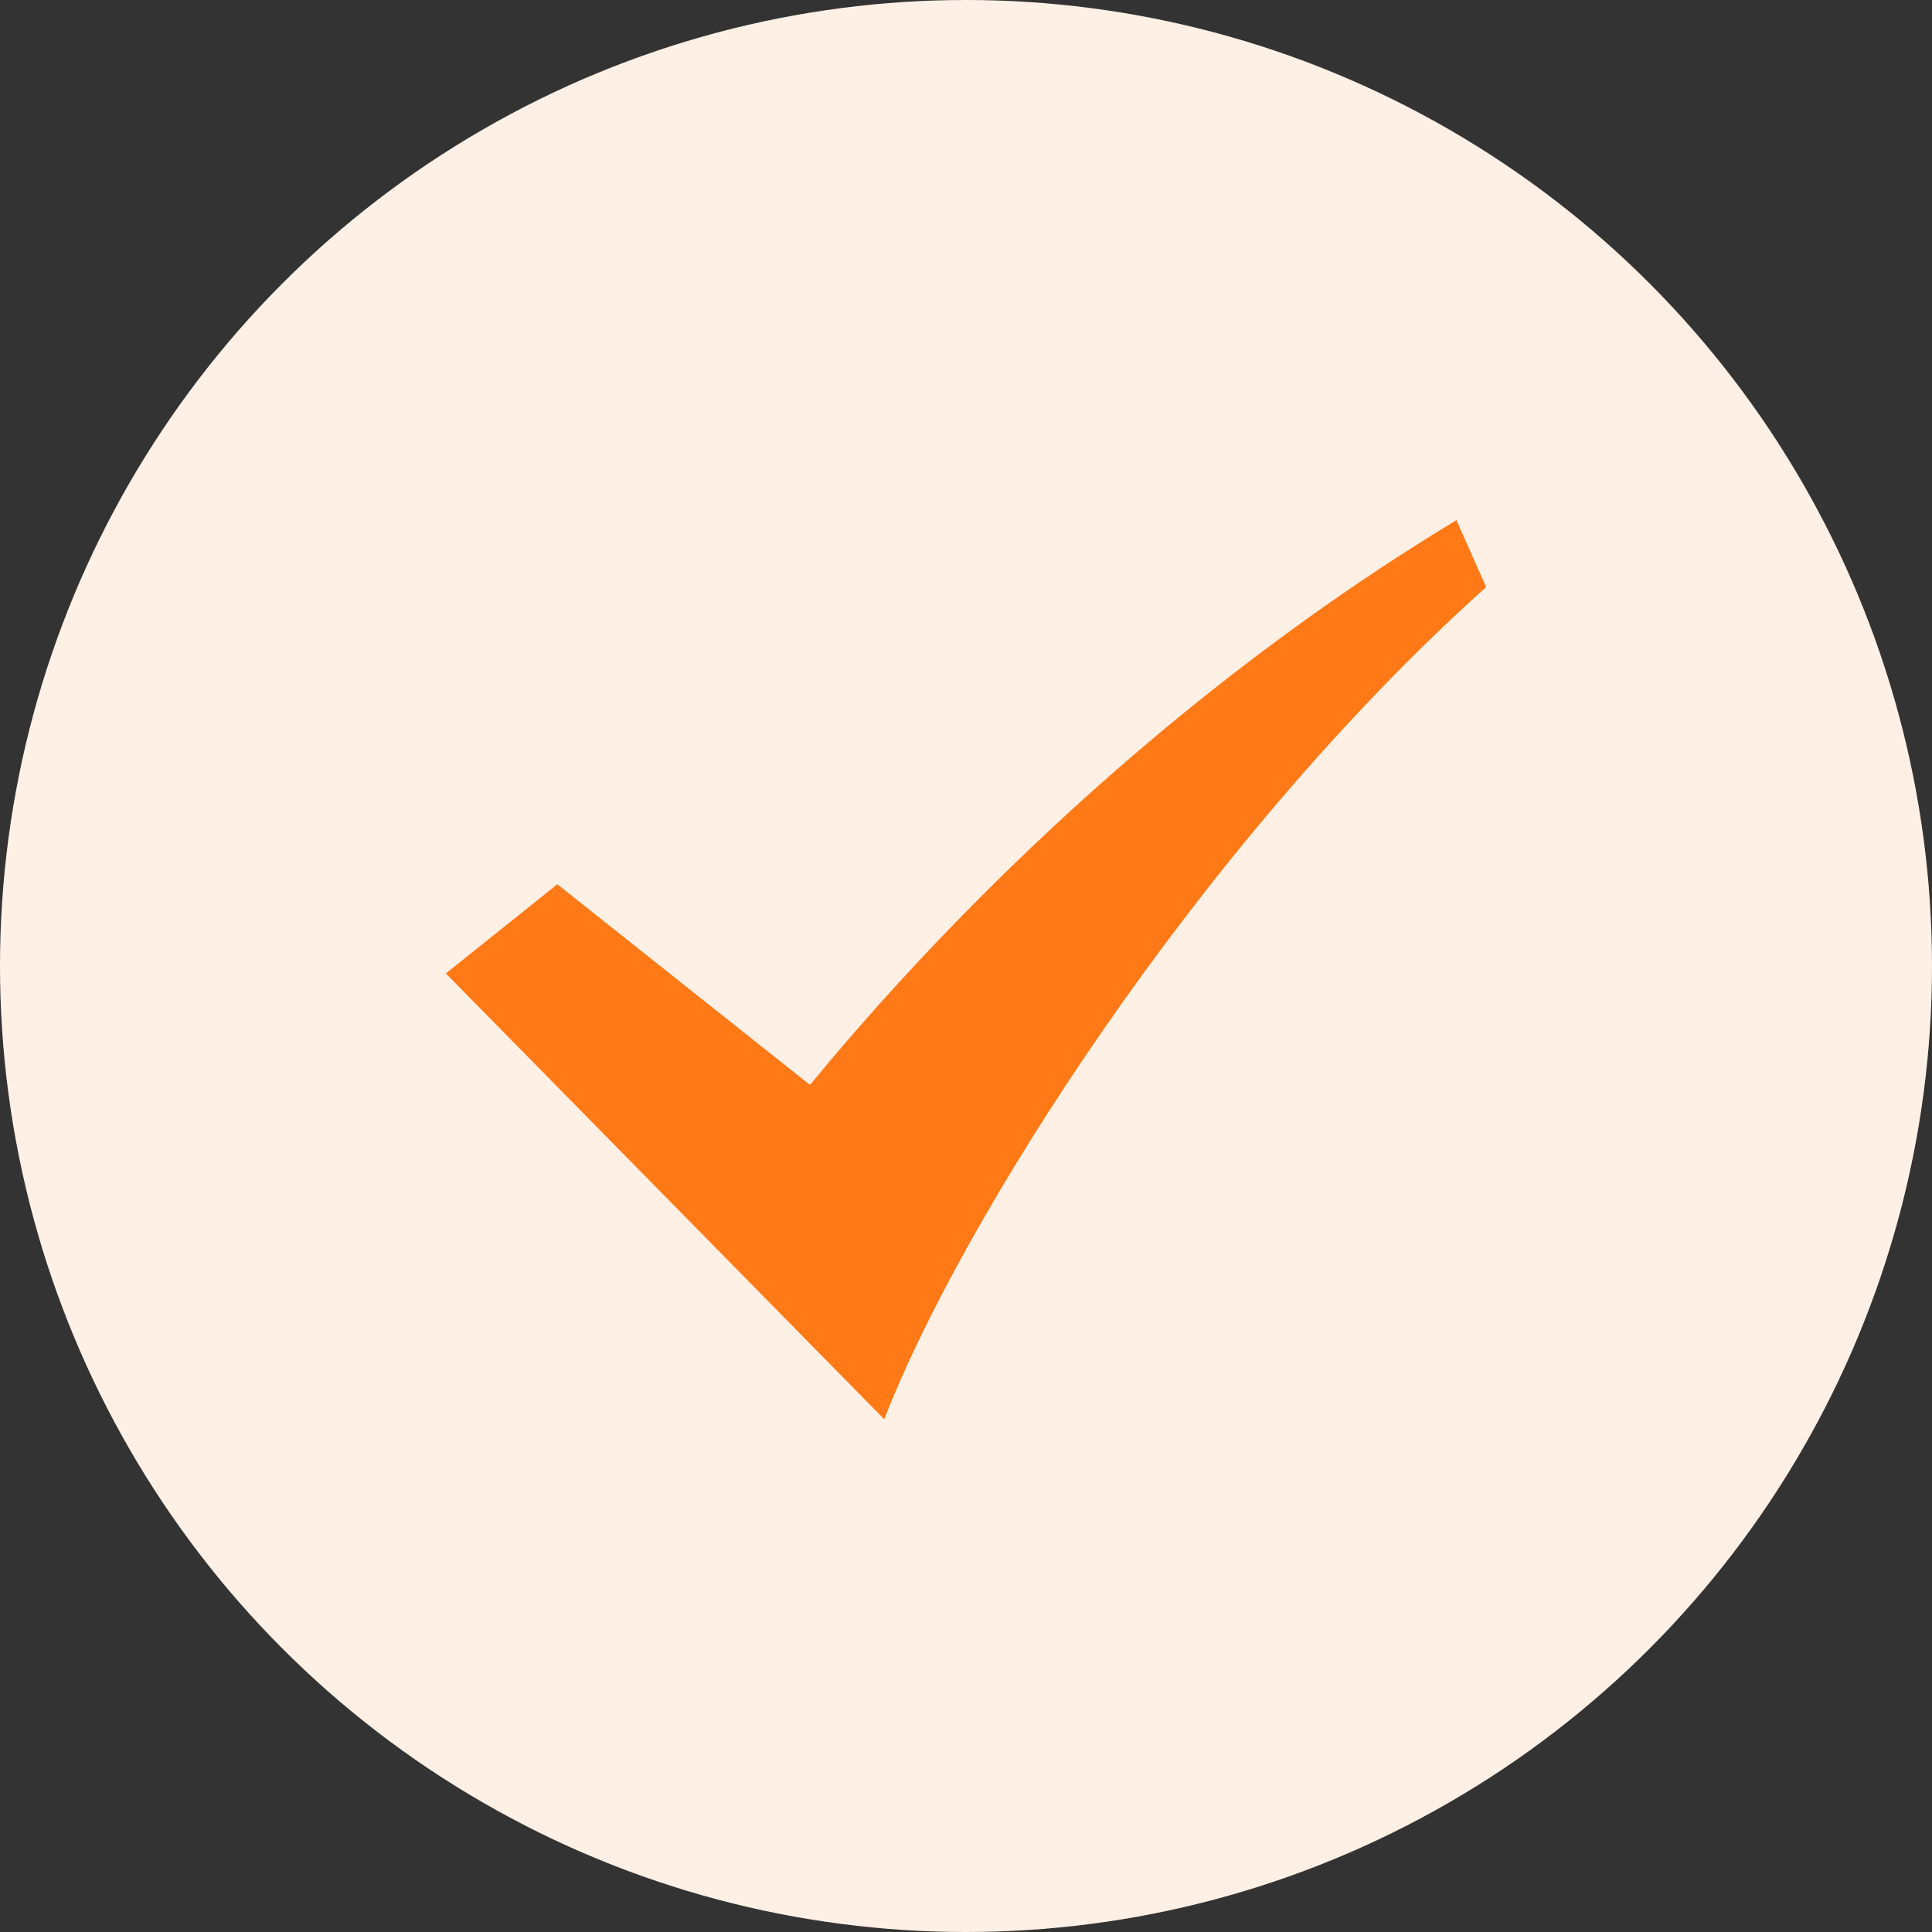
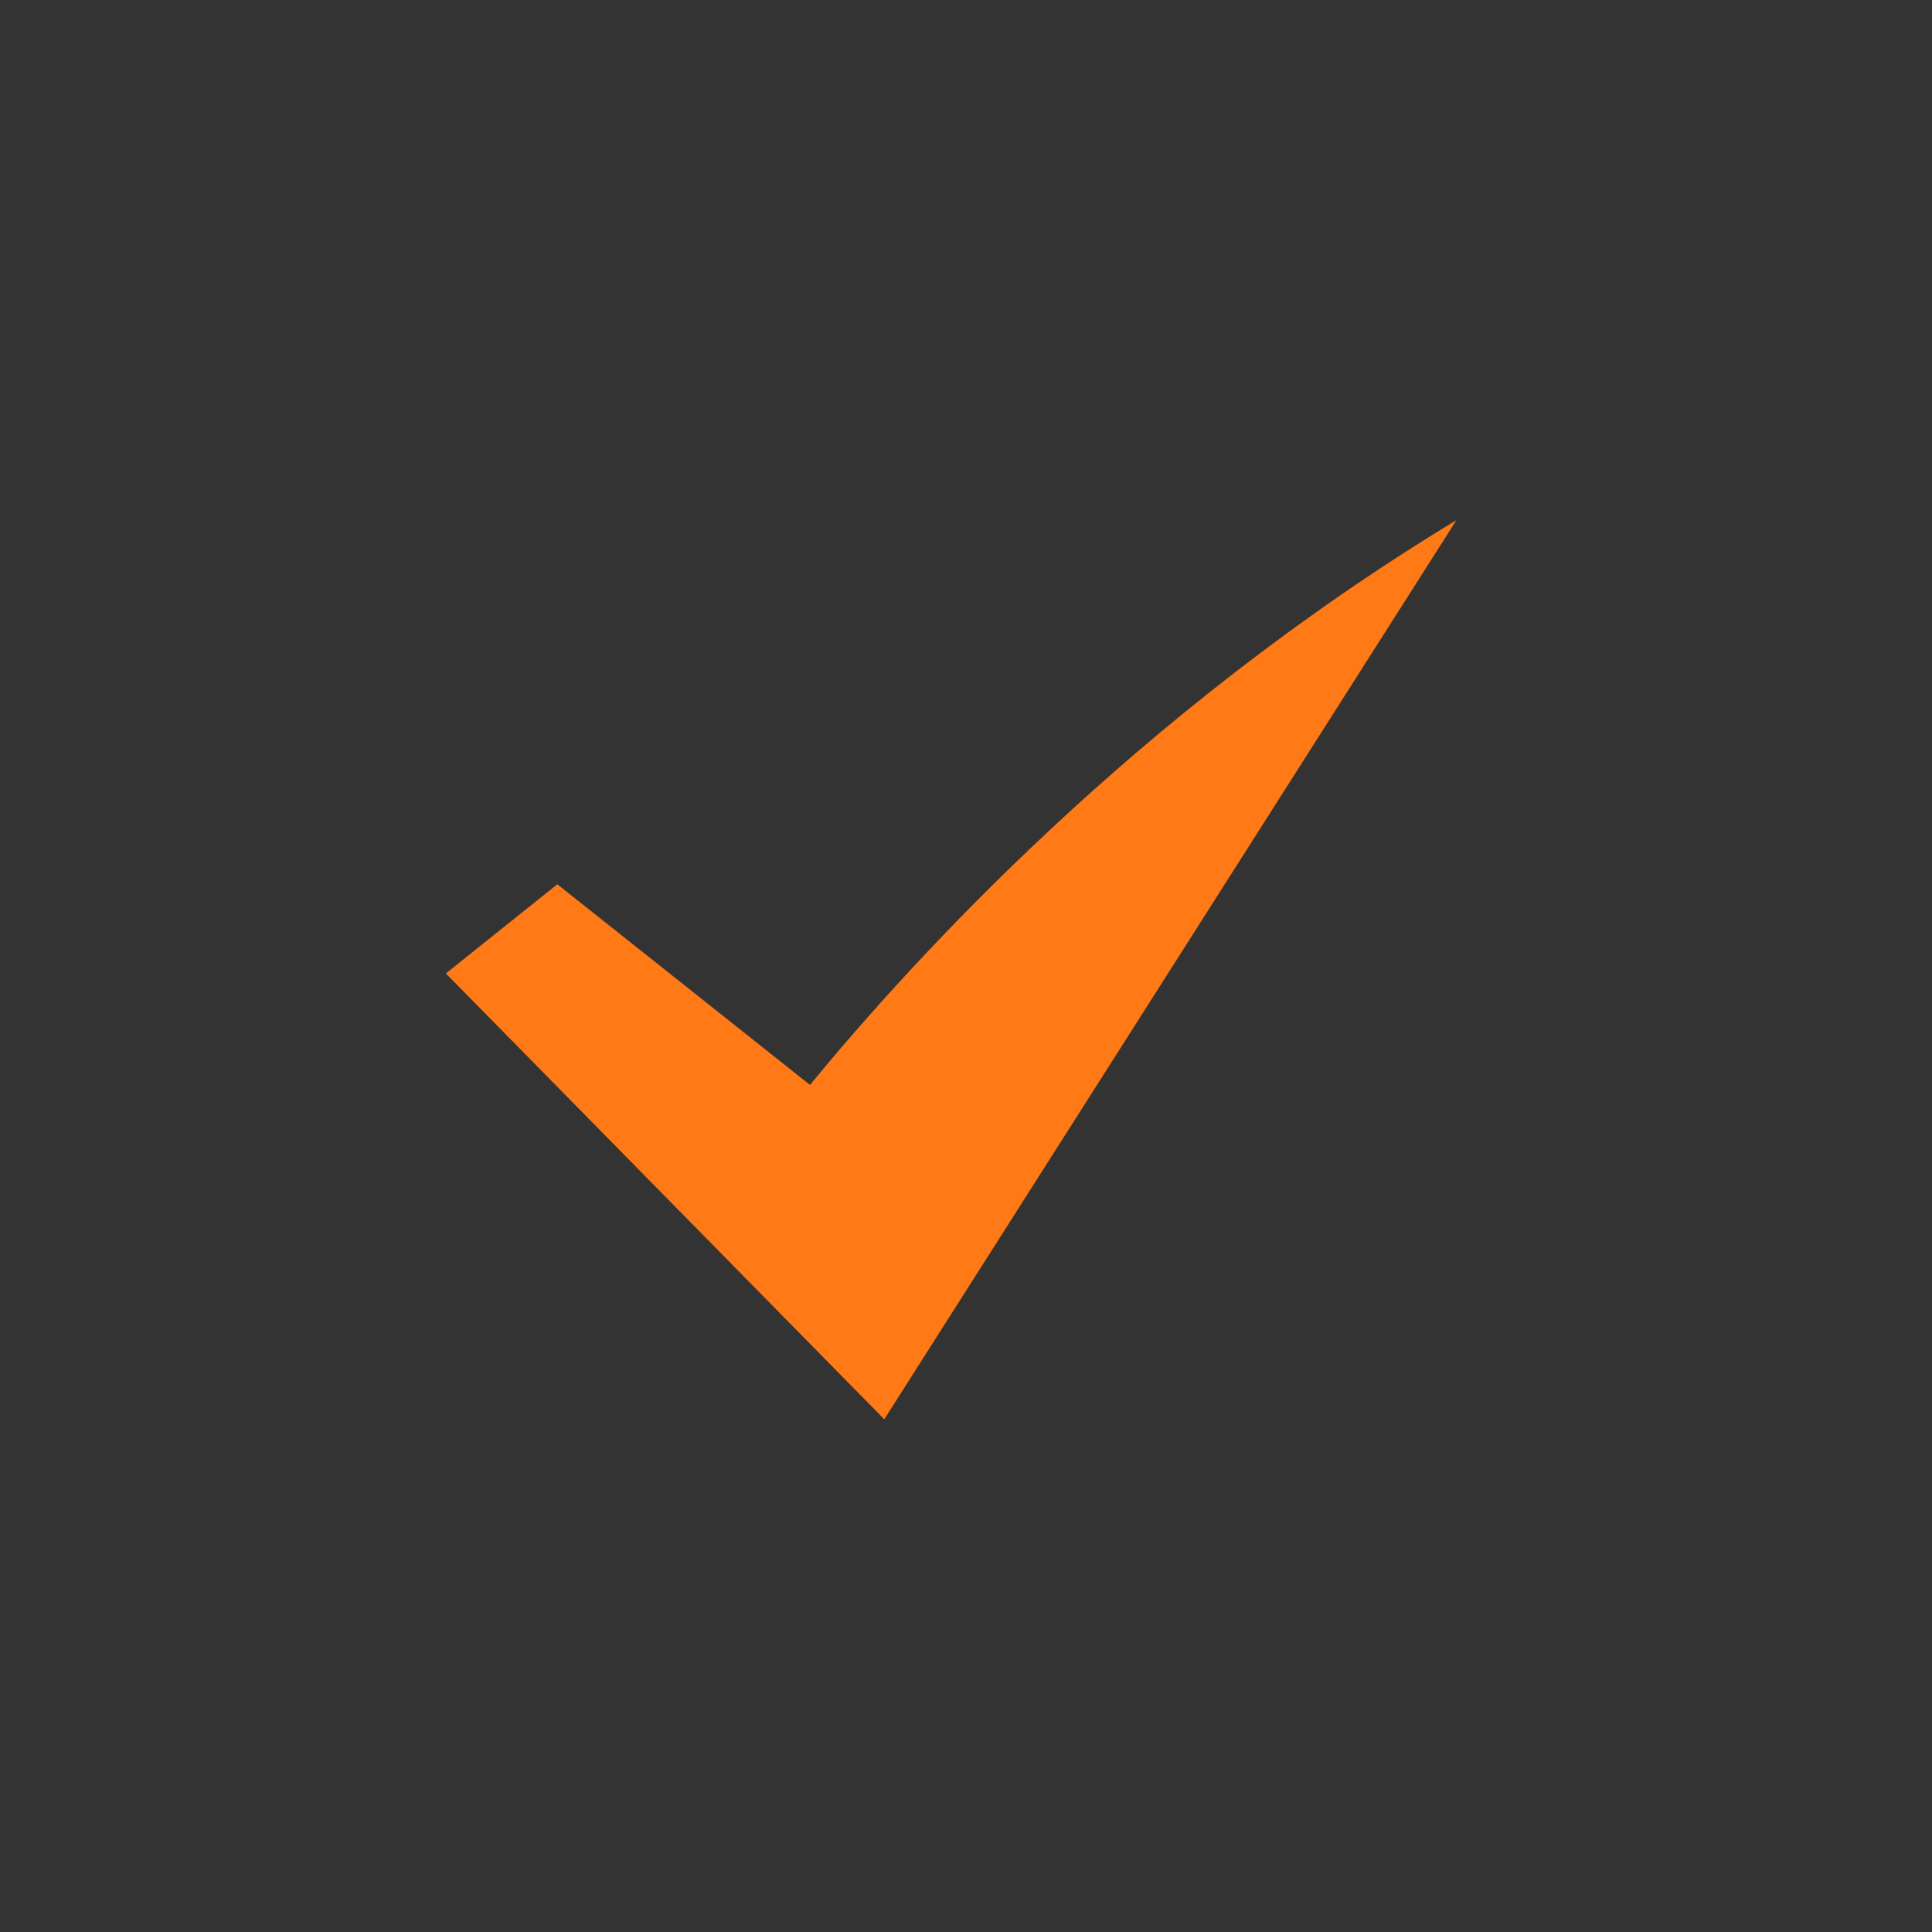
<svg xmlns="http://www.w3.org/2000/svg" version="1.1" id="图层_1" x="0px" y="0px" viewBox="0 0 26 26" style="enable-background:new 0 0 26 26;" xml:space="preserve">
  <rect x="0" y="0" width="26" height="26" fill="#333333" stroke="none" />
  <style type="text/css">
	.st0{fill:#FFF0E5;}
	.st1{fill:#FF7916;}
</style>
-   <circle class="st0" cx="13" cy="13" r="13" />
  <g>
    <g>
-       <path class="st1" d="M19.6,7c-4.3,2.6-7.3,5.9-8.7,7.6l-3.4-2.7L6,13.1l5.9,6c1-2.6,4.2-7.7,8.1-11.2L19.6,7" />
+       <path class="st1" d="M19.6,7c-4.3,2.6-7.3,5.9-8.7,7.6l-3.4-2.7L6,13.1l5.9,6L19.6,7" />
    </g>
  </g>
</svg>